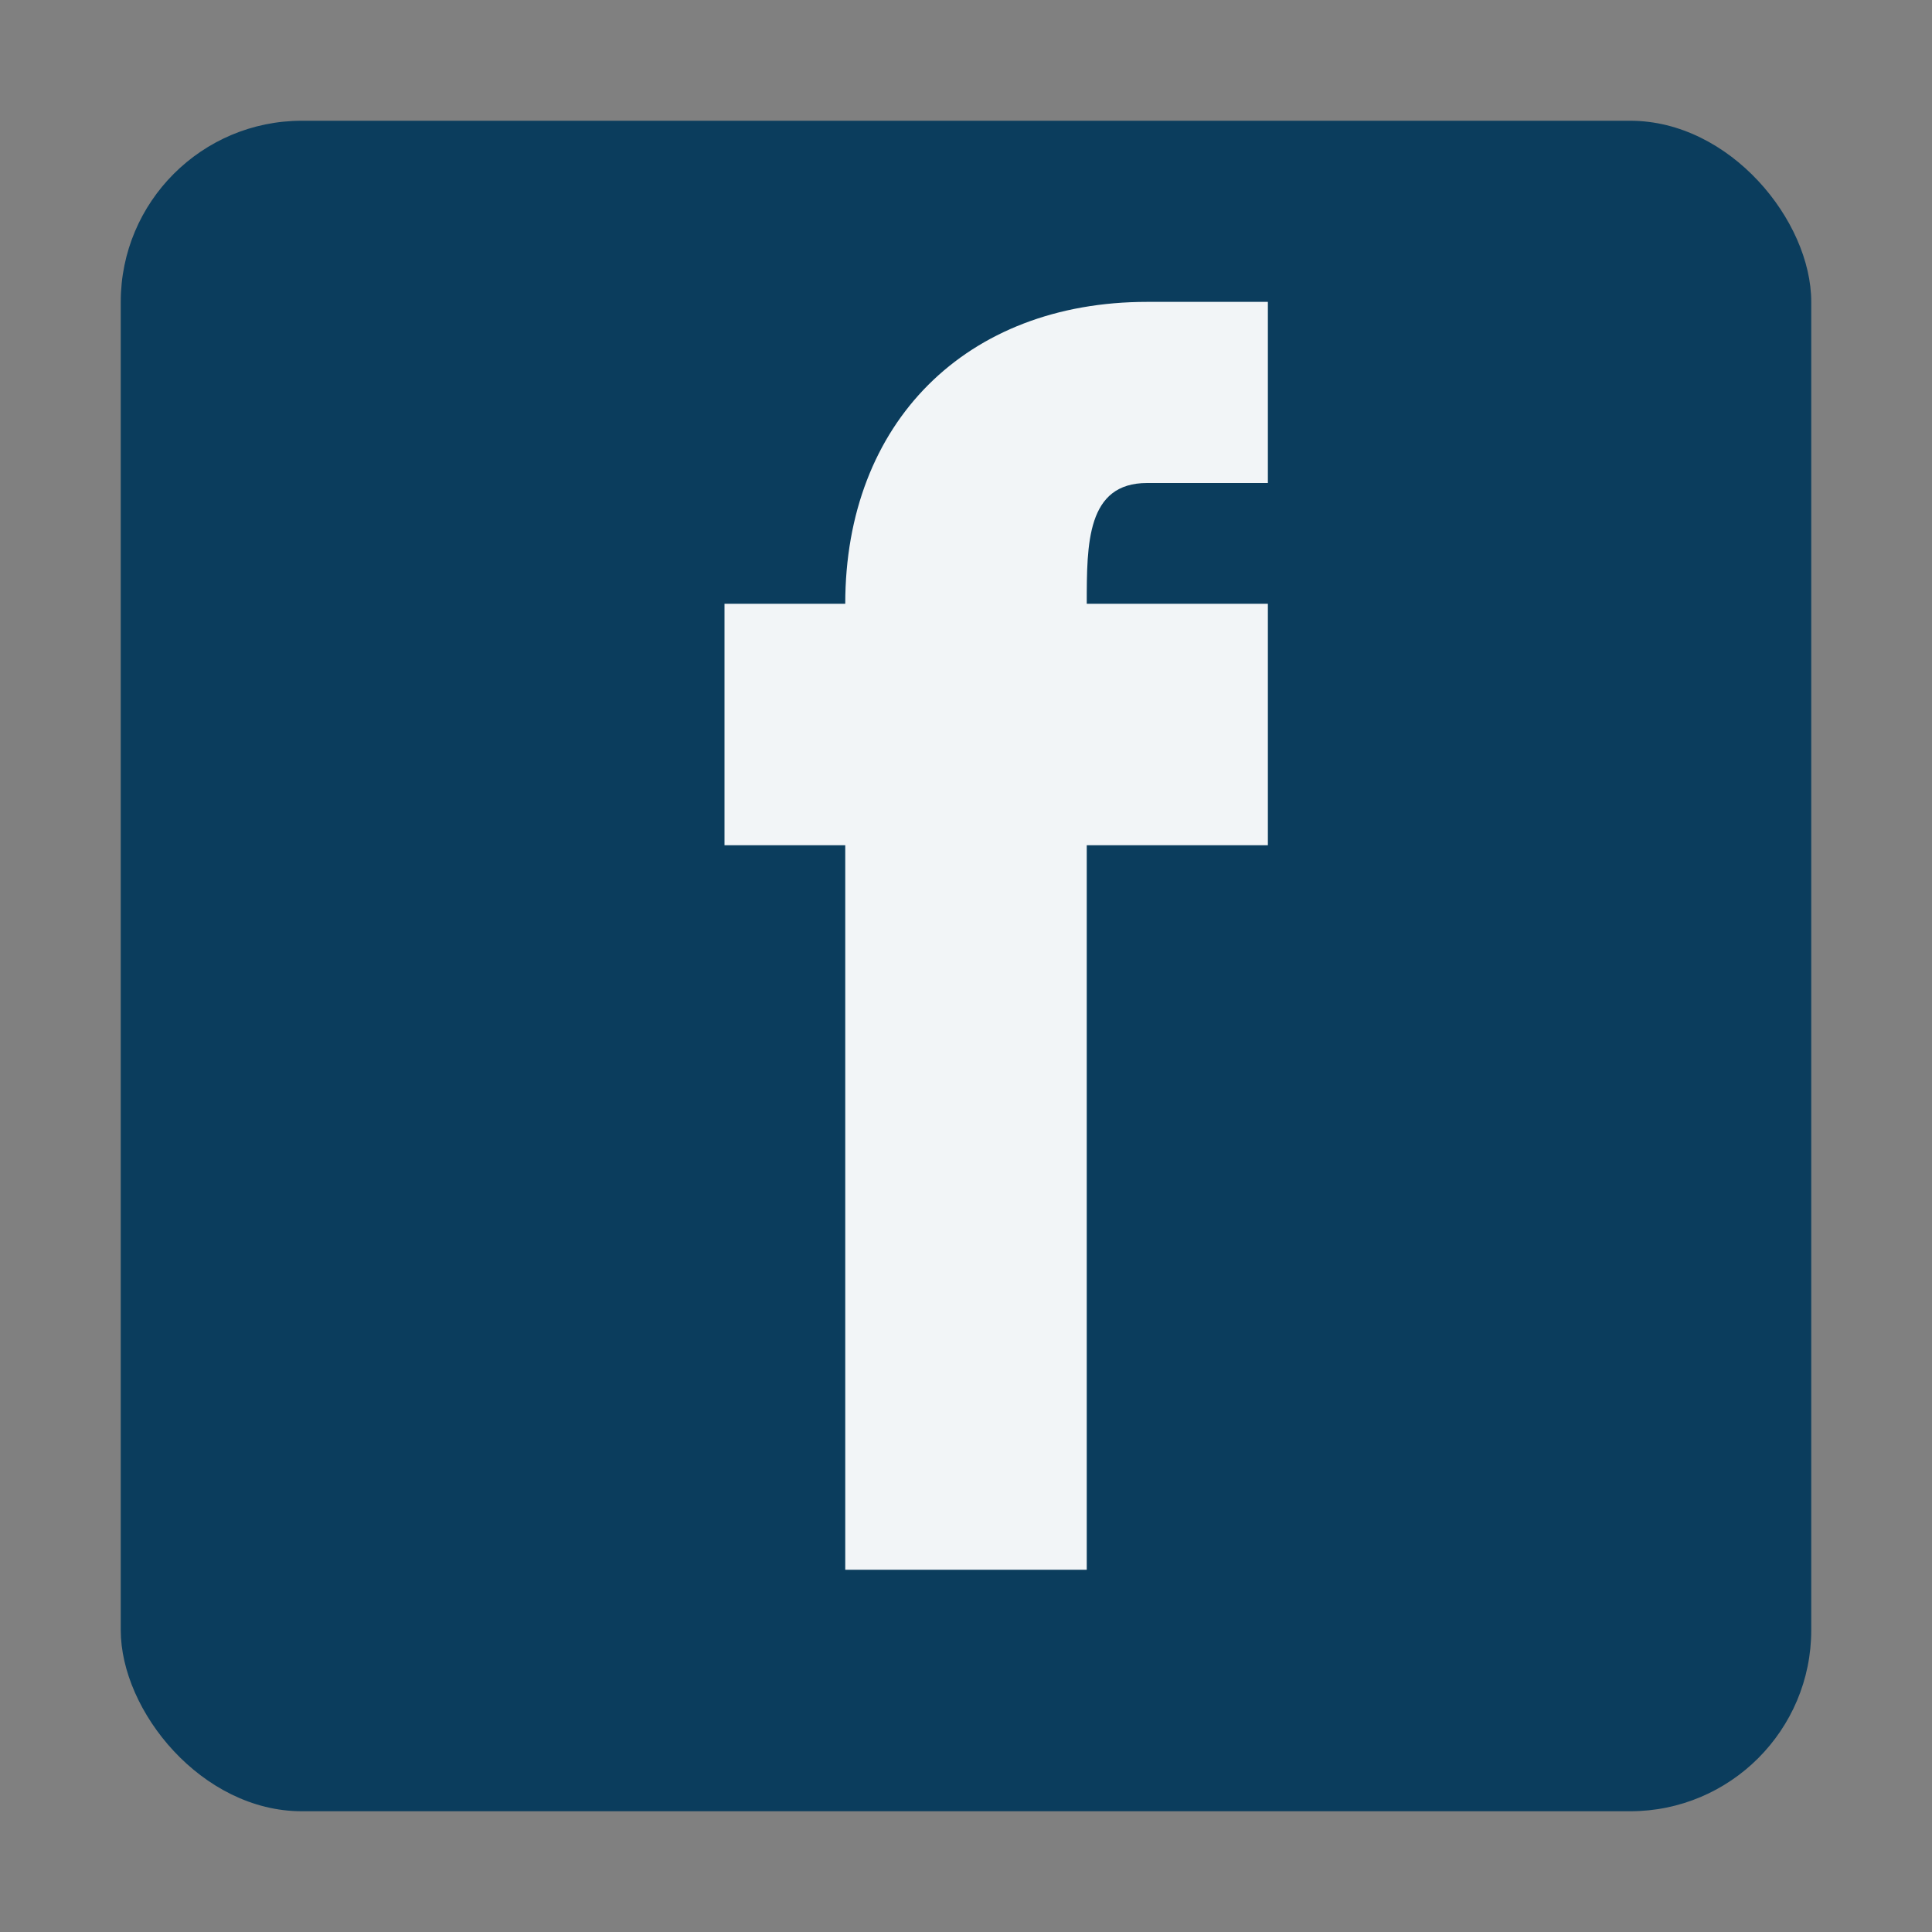
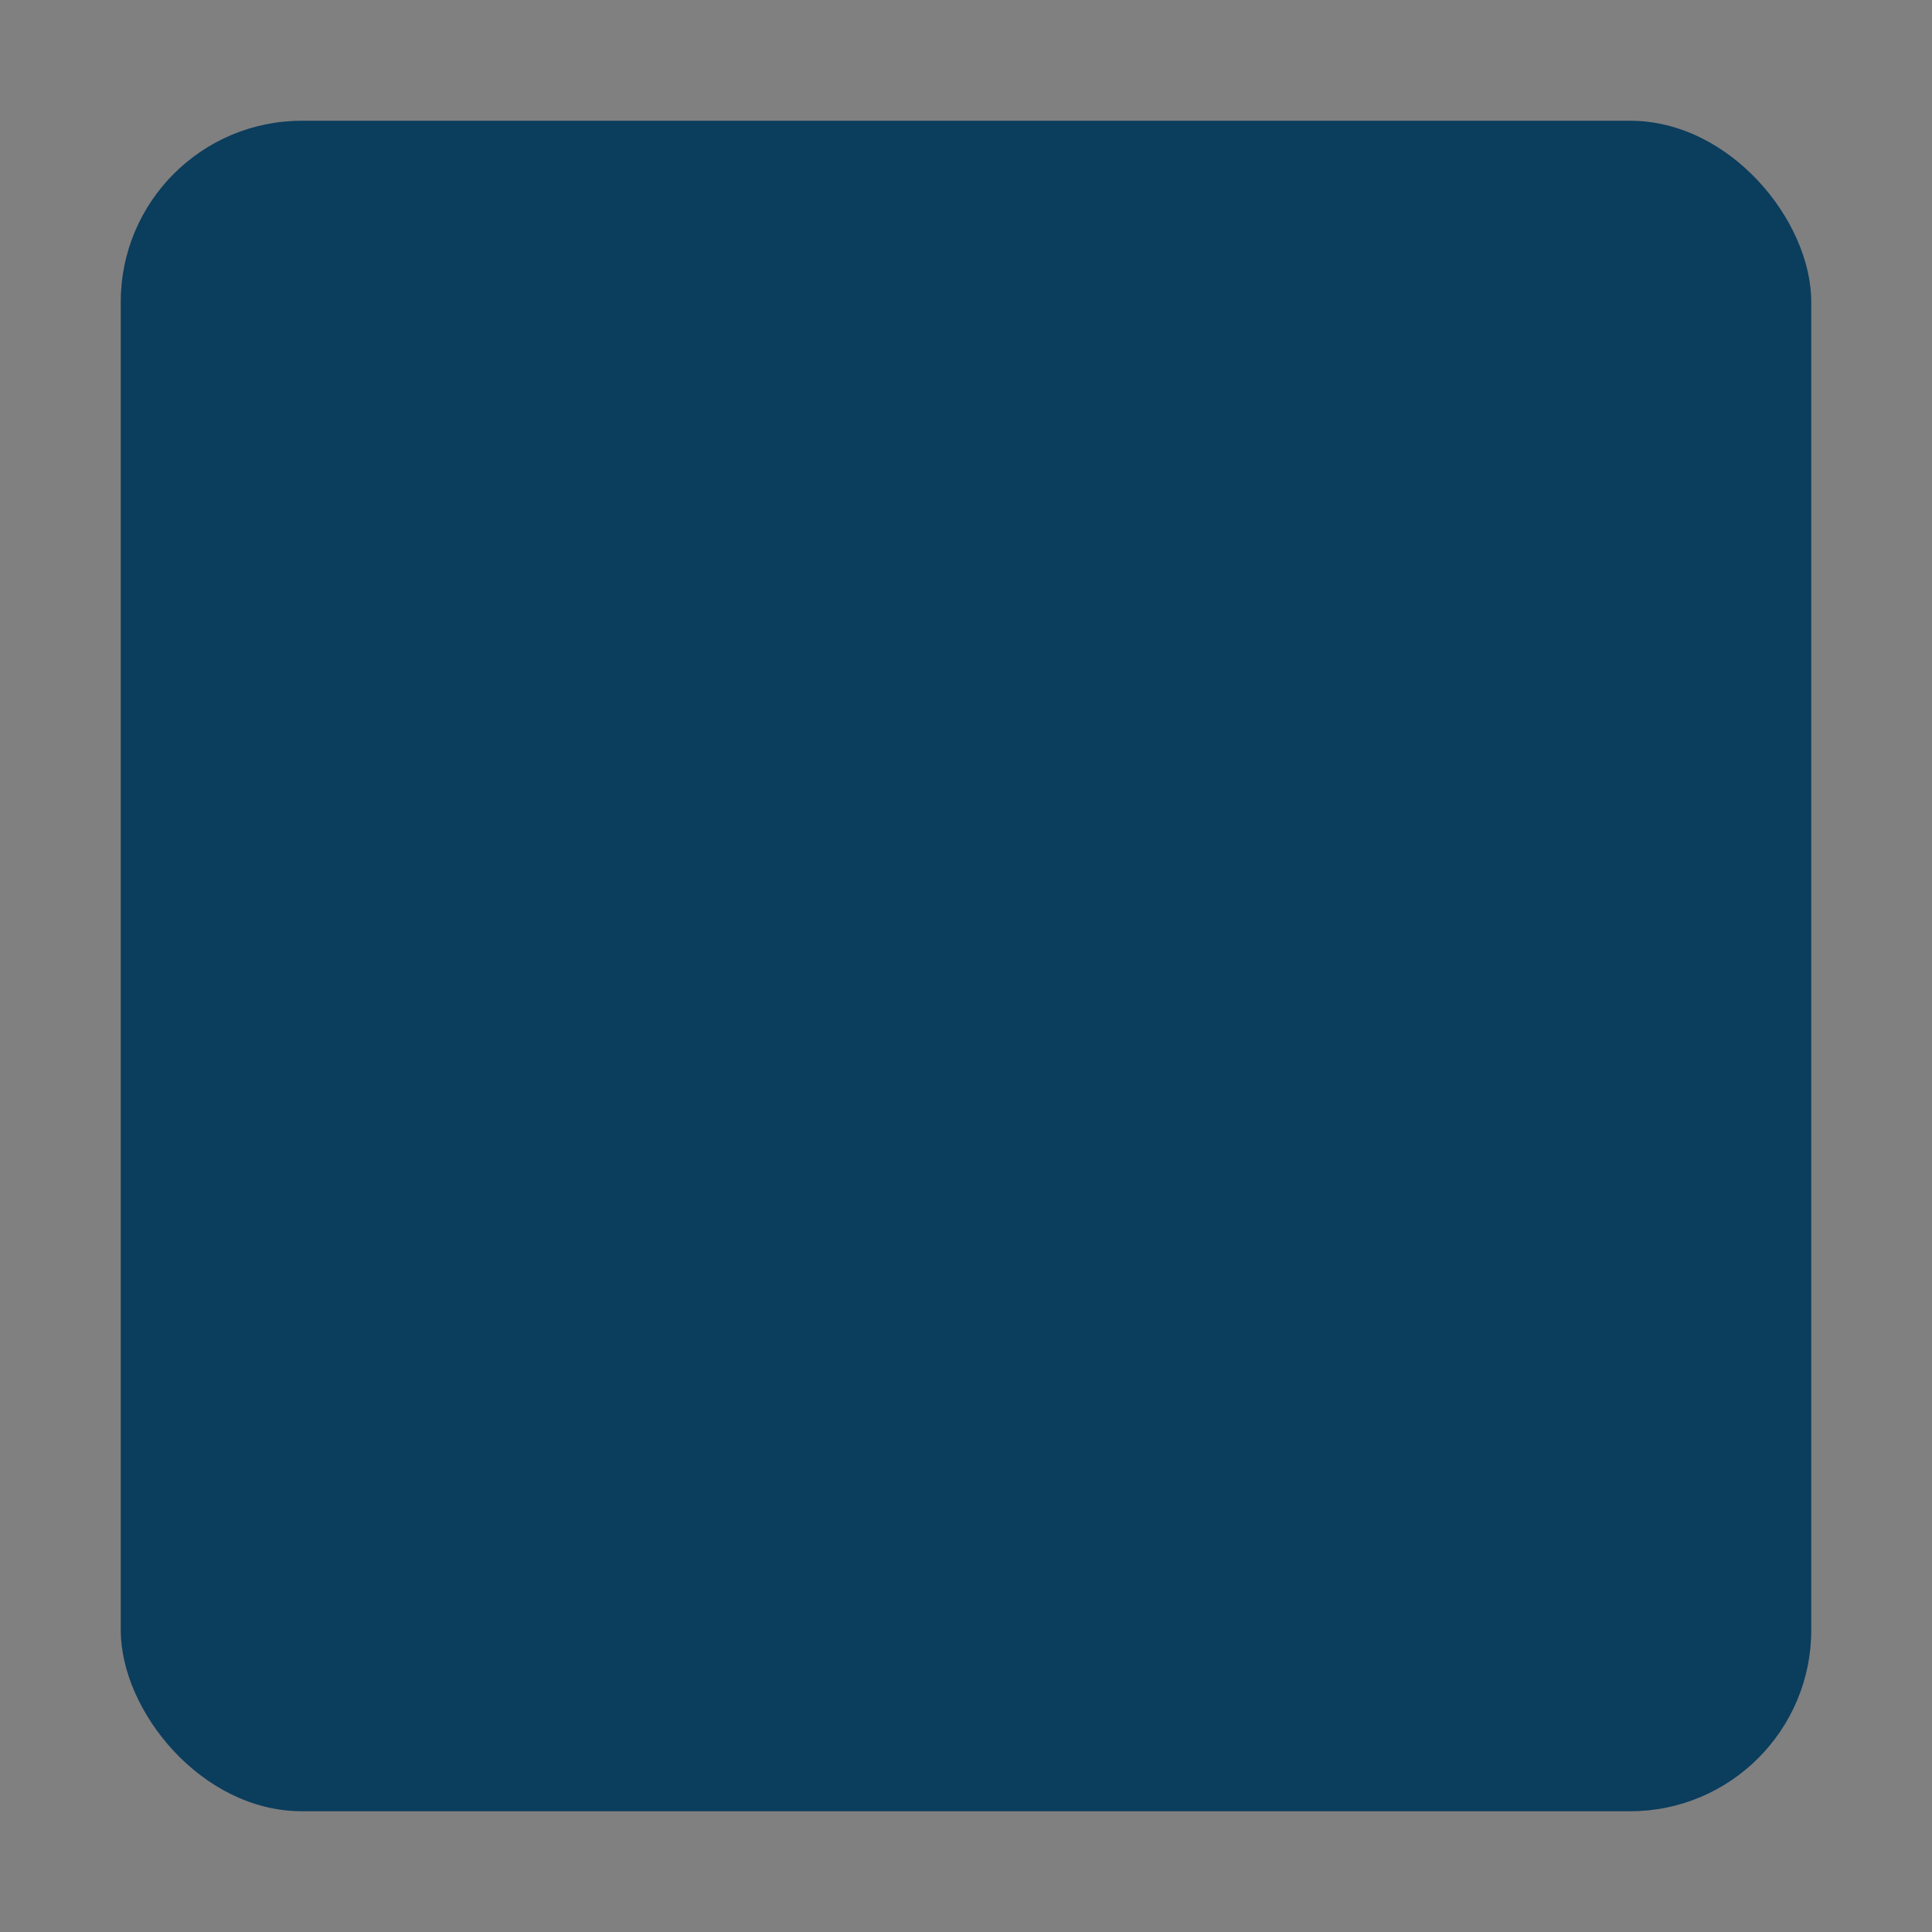
<svg xmlns="http://www.w3.org/2000/svg" width="32" height="32" viewBox="0 0 32 32">
  <rect x="0" y="0" width="32" height="32" fill="#808080" stroke="none" />
  <rect x="2" y="2" width="28" height="28" rx="3" fill="#0B3D5D" />
-   <path d="M18 10h3v4h-3v12h-4V14h-2v-4h2c0-3 2-5 5-5h2v3h-2c-1 0-1 1-1 2z" fill="#F2F5F7" />
</svg>